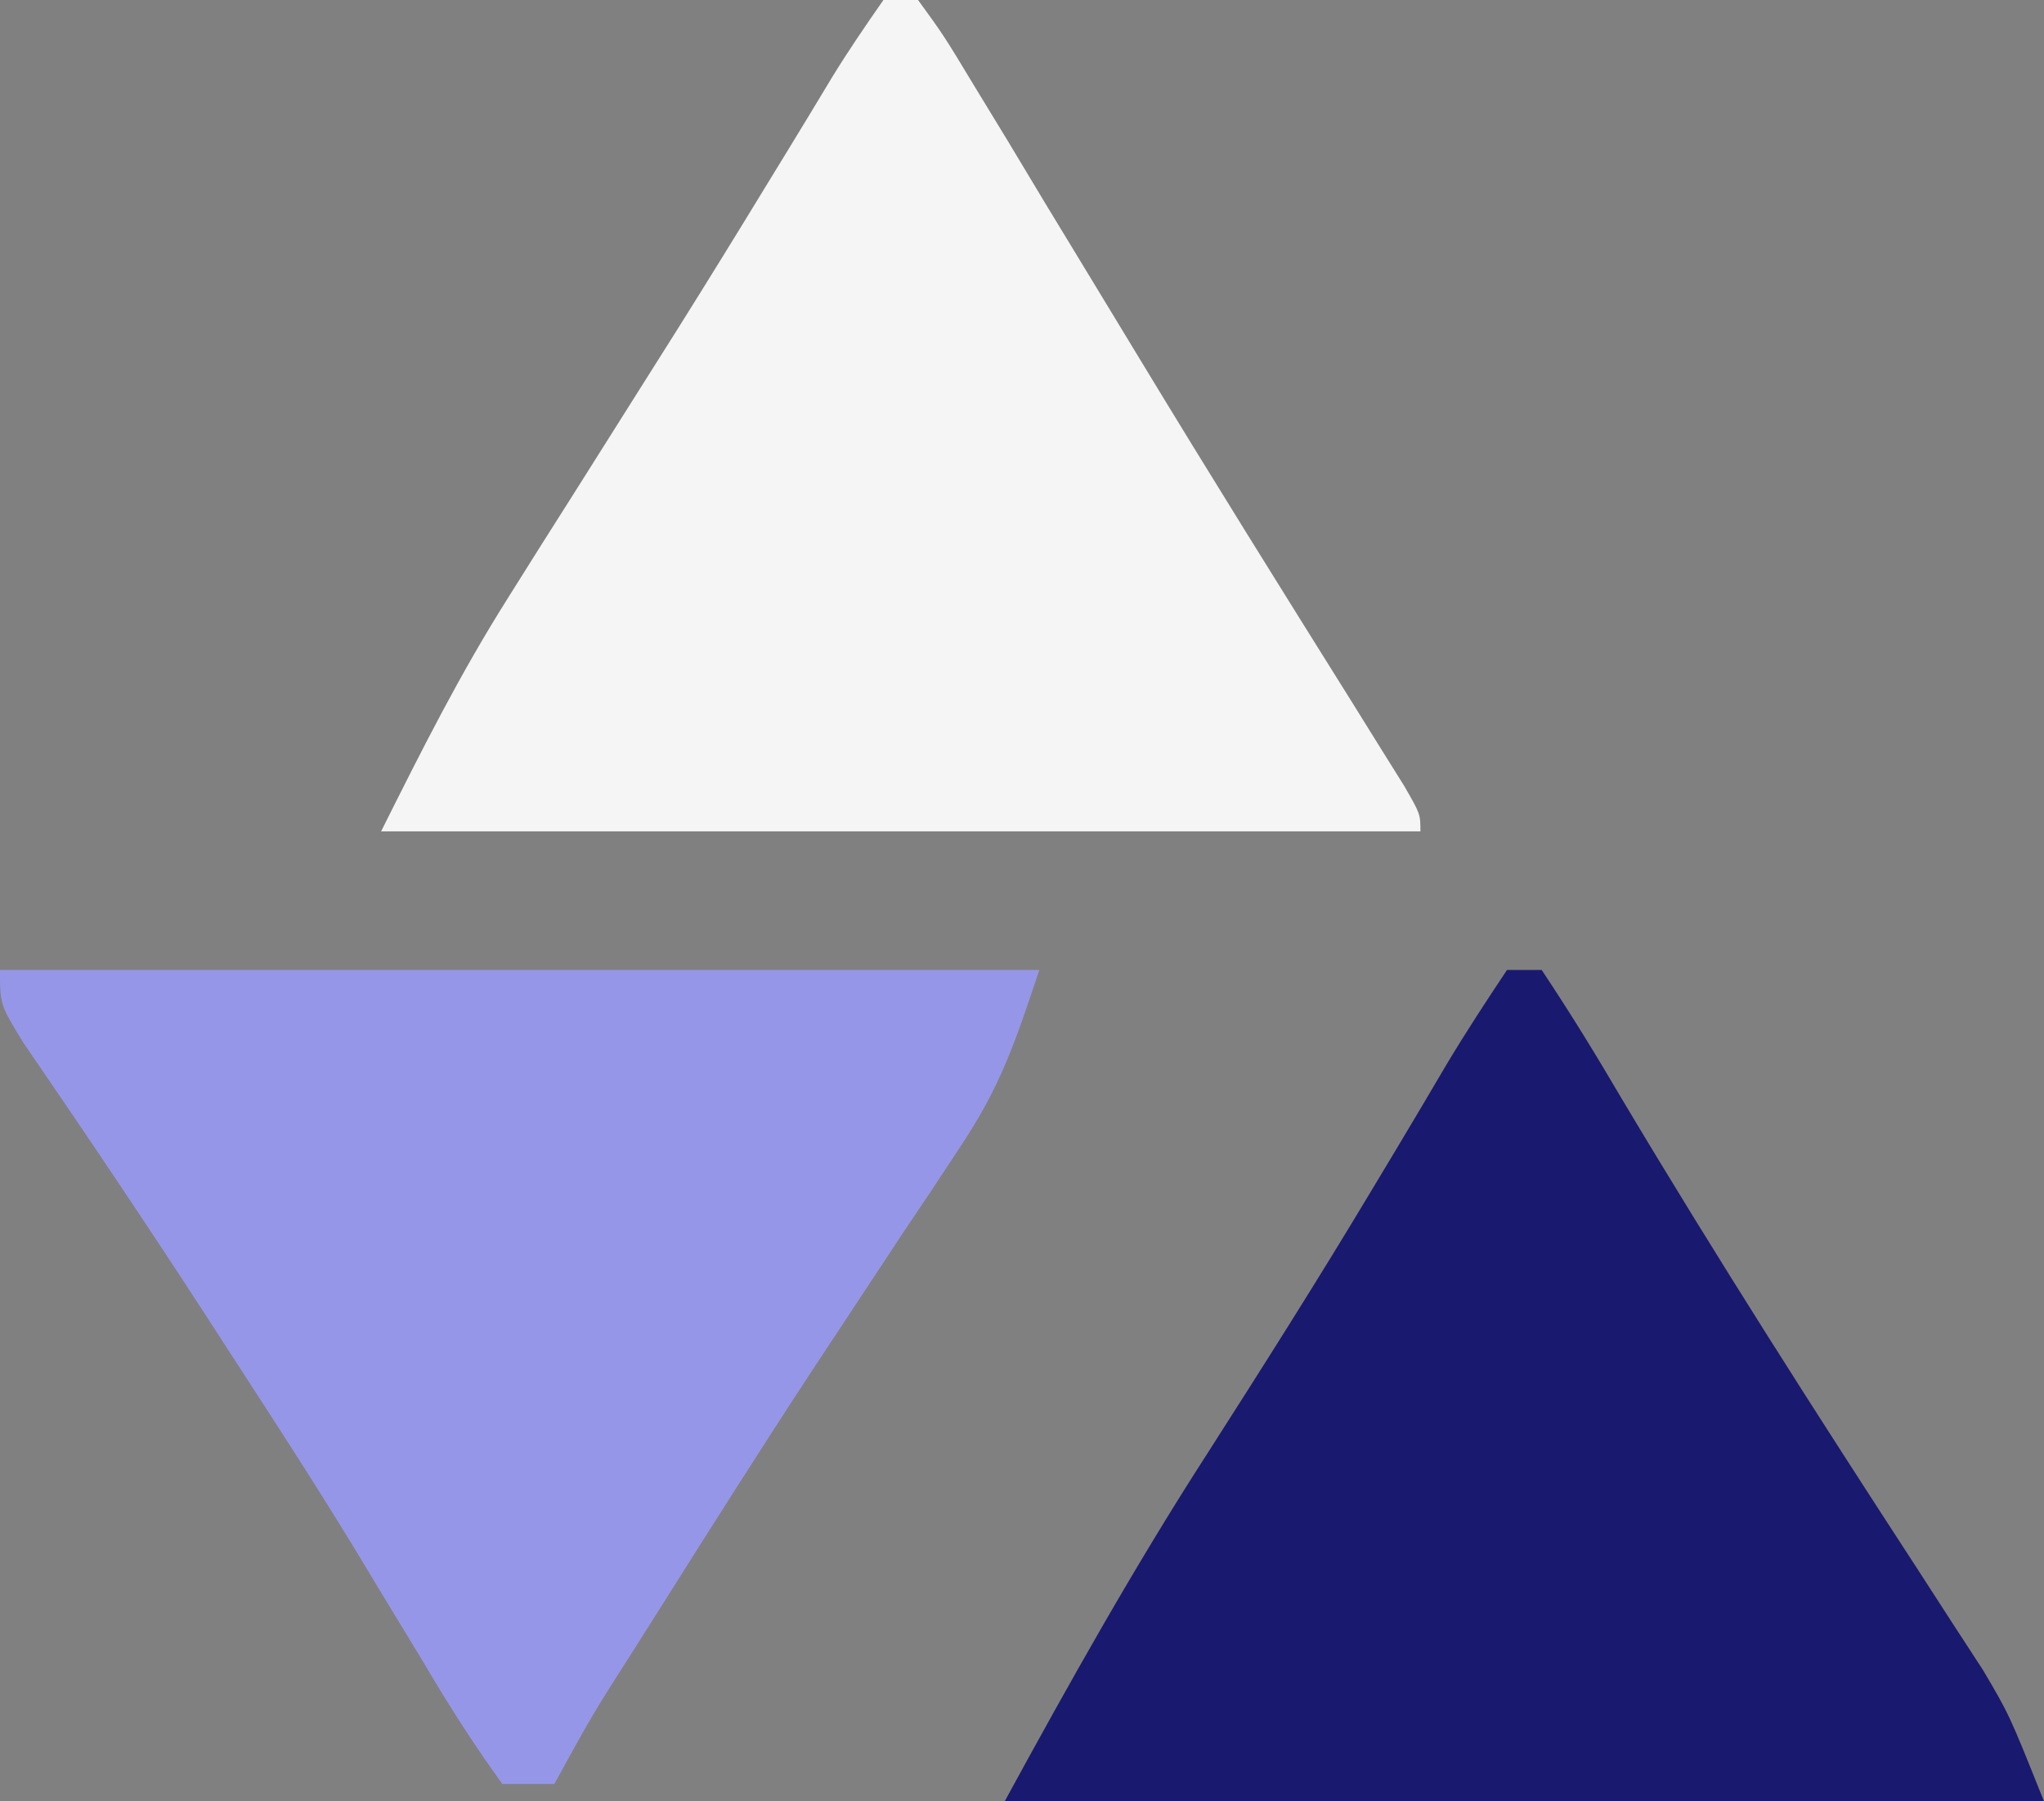
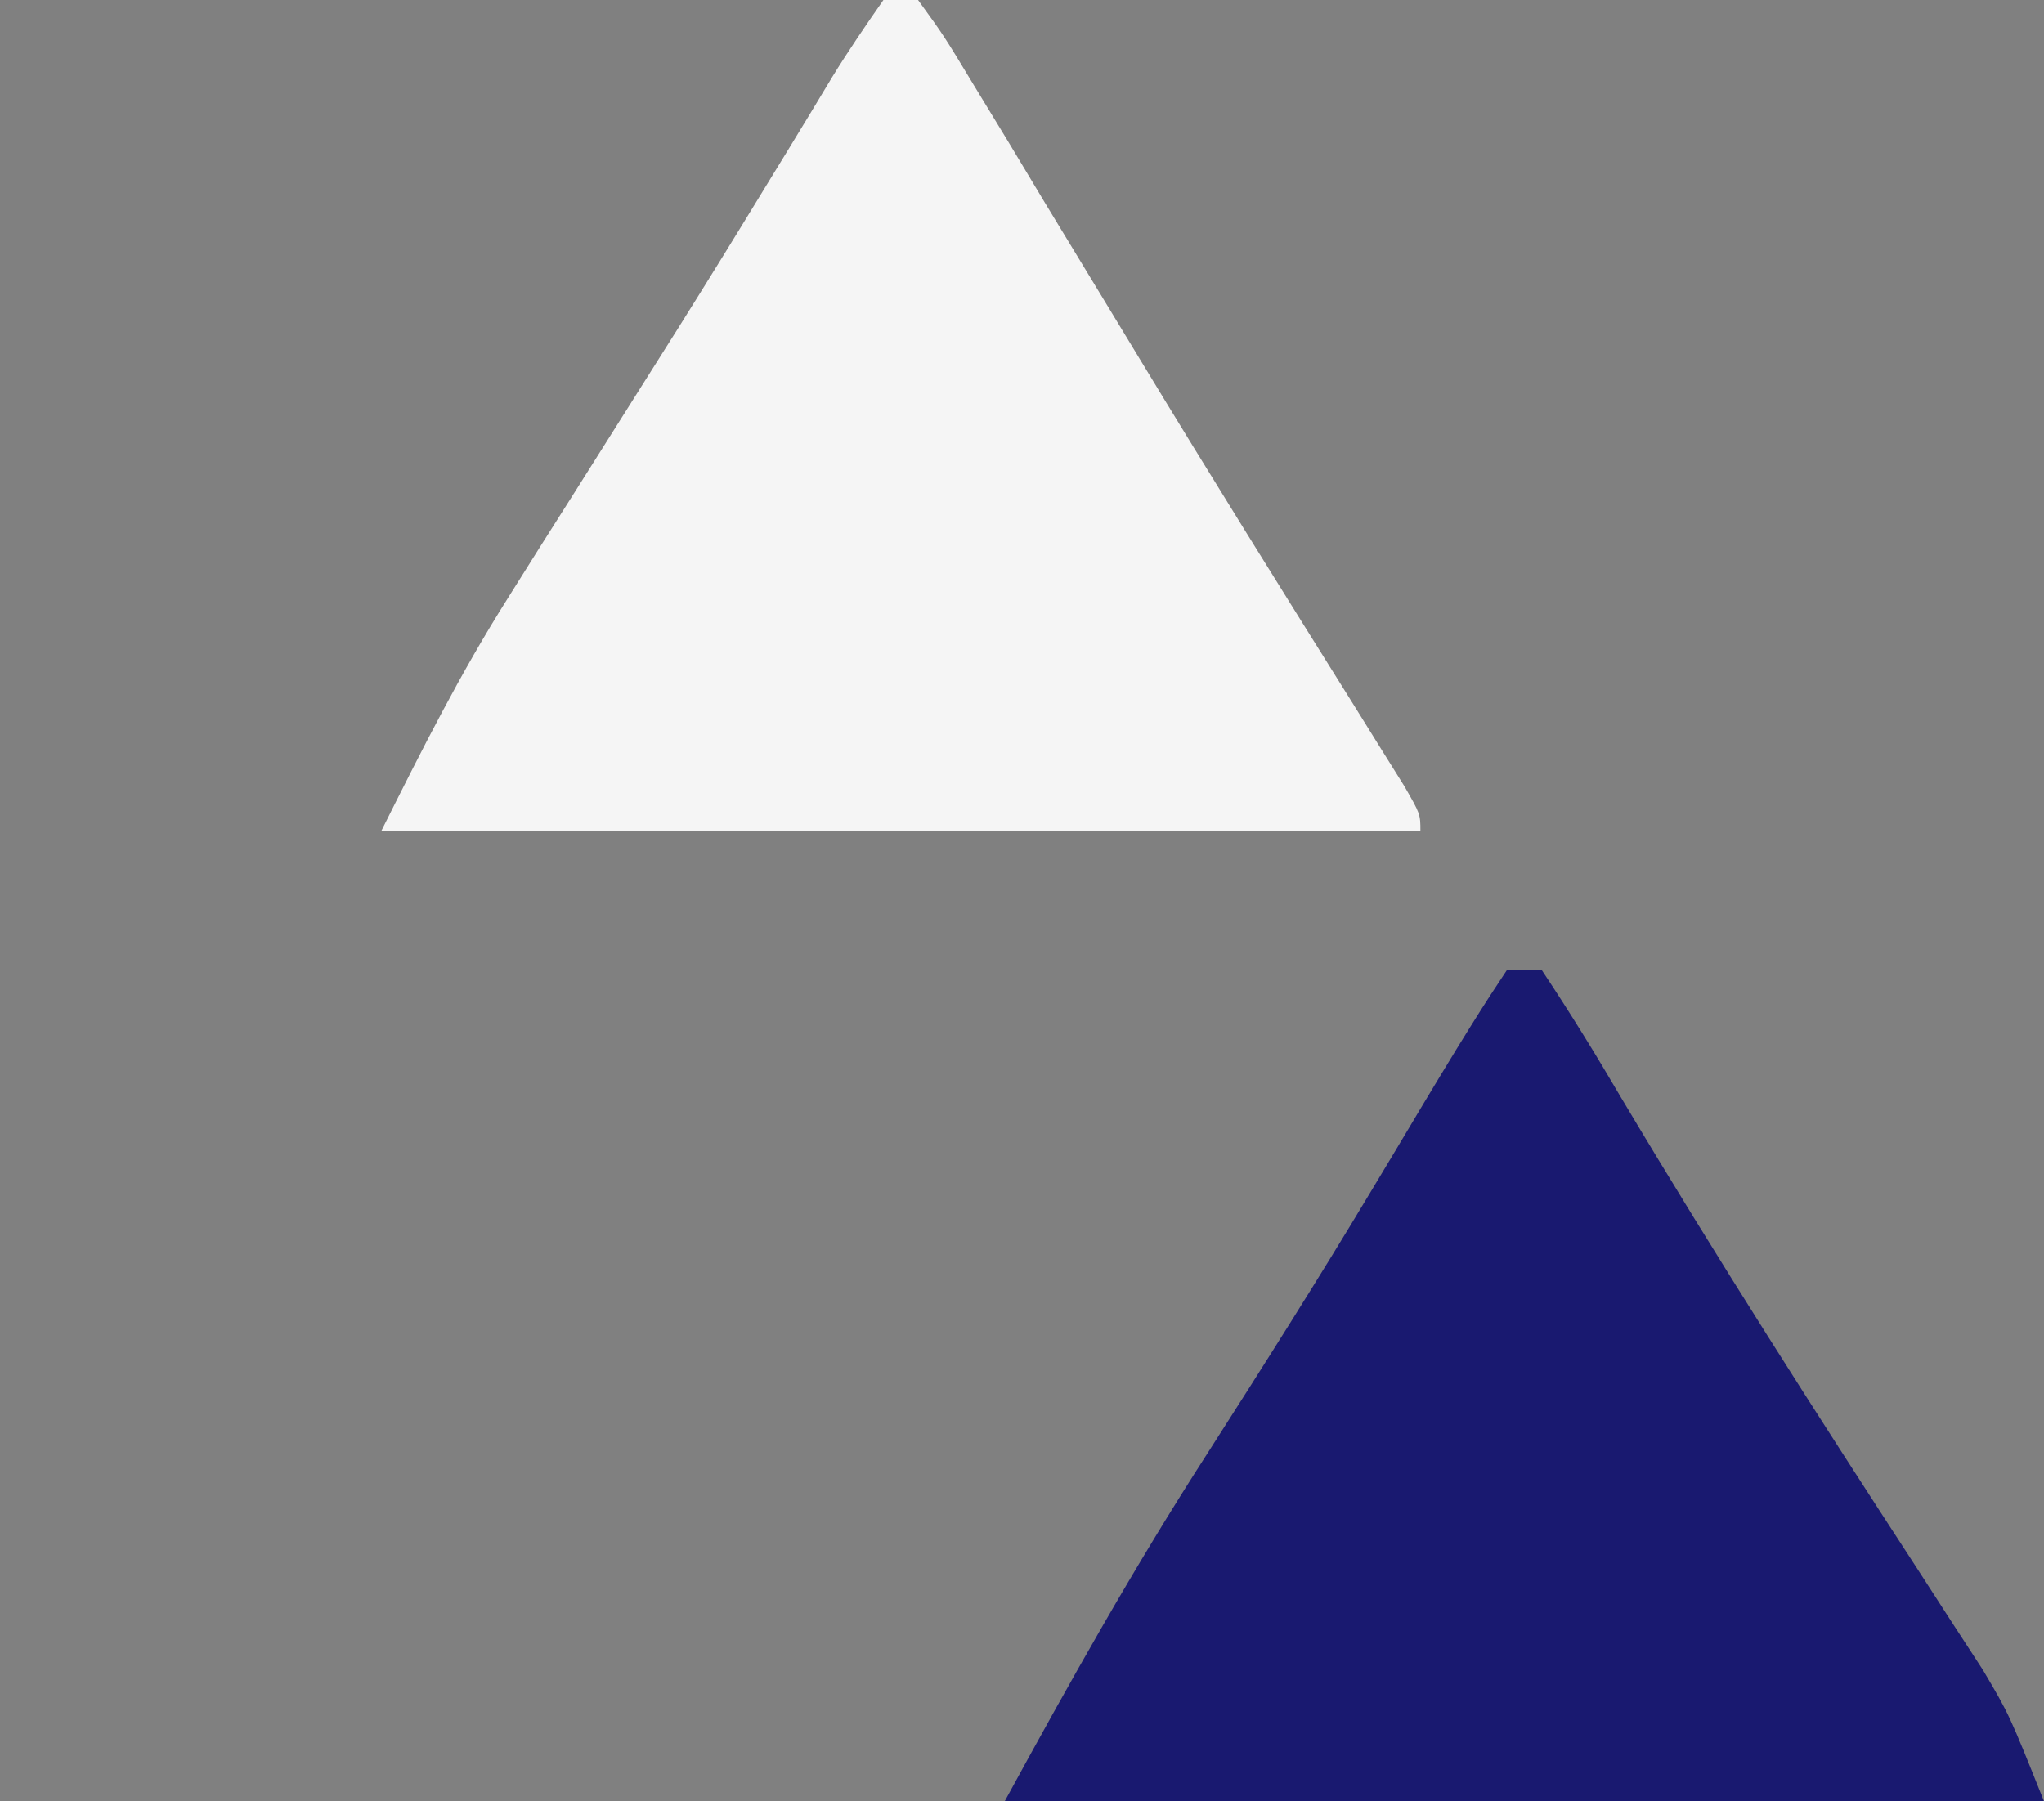
<svg xmlns="http://www.w3.org/2000/svg" version="1.1" width="118" height="104">
  <rect width="100%" height="100%" fill="#808080" stroke="none" />
-   <path d="M0 0 C19.8 0 39.6 0 60 0 C58.564 4.307 57.745 6.755 55.383 10.293 C54.864 11.079 54.344 11.866 53.81 12.676 C53.254 13.505 52.698 14.334 52.125 15.188 C50.955 16.959 49.785 18.731 48.617 20.504 C48.02 21.408 47.423 22.311 46.808 23.243 C43.904 27.671 41.074 32.145 38.25 36.625 C37.737 37.436 37.224 38.247 36.696 39.083 C34.216 42.966 34.216 42.966 32 47 C31.01 47 30.02 47 29 47 C27.353 44.717 25.92 42.482 24.5 40.062 C23.608 38.589 22.715 37.116 21.82 35.645 C21.358 34.878 20.895 34.112 20.419 33.323 C18.138 29.588 15.76 25.919 13.375 22.25 C12.918 21.544 12.462 20.838 11.991 20.111 C8.522 14.764 4.97 9.478 1.363 4.223 C0 2 0 2 0 0 Z " fill="#9696e8" transform="translate(0,56)" />
  <path d="M0 0 C0.66 0 1.32 0 2 0 C3.49 2.053 3.49 2.053 5.238 4.949 C6.213 6.549 6.213 6.549 7.207 8.182 C7.909 9.35 8.611 10.519 9.312 11.688 C10.028 12.868 10.744 14.047 11.461 15.226 C12.558 17.031 13.654 18.836 14.747 20.642 C18.831 27.389 23.007 34.077 27.189 40.762 C27.694 41.574 28.199 42.386 28.719 43.223 C29.162 43.932 29.604 44.641 30.061 45.371 C31 47 31 47 31 48 C11.2 48 -8.6 48 -29 48 C-26.629 43.259 -24.466 38.947 -21.68 34.531 C-21.066 33.555 -20.453 32.578 -19.821 31.572 C-19.179 30.558 -18.537 29.545 -17.875 28.5 C-16.535 26.375 -15.195 24.25 -13.855 22.125 C-13.201 21.089 -12.547 20.052 -11.873 18.984 C-10.184 16.292 -8.517 13.589 -6.863 10.875 C-6.405 10.127 -5.947 9.378 -5.475 8.607 C-4.635 7.232 -3.799 5.853 -2.97 4.471 C-2.034 2.946 -1.025 1.467 0 0 Z " fill="#f5f5f5" transform="translate(51,0)" />
-   <path d="M0 0 C0.66 0 1.32 0 2 0 C3.632 2.448 5.14 4.901 6.625 7.438 C12.103 16.625 17.855 25.62 23.692 34.582 C24.352 35.603 25.012 36.624 25.691 37.676 C26.576 39.036 26.576 39.036 27.479 40.423 C29 43 29 43 31 48 C11.2 48 -8.6 48 -29 48 C-25.251 41.127 -21.535 34.49 -17.312 27.938 C-14.099 22.916 -10.912 17.887 -7.848 12.773 C-7.348 11.941 -6.848 11.108 -6.333 10.25 C-5.375 8.649 -4.423 7.044 -3.478 5.435 C-2.372 3.59 -1.193 1.79 0 0 Z " fill="#191970" transform="translate(87,56)" />
+   <path d="M0 0 C0.66 0 1.32 0 2 0 C3.632 2.448 5.14 4.901 6.625 7.438 C12.103 16.625 17.855 25.62 23.692 34.582 C24.352 35.603 25.012 36.624 25.691 37.676 C26.576 39.036 26.576 39.036 27.479 40.423 C29 43 29 43 31 48 C11.2 48 -8.6 48 -29 48 C-25.251 41.127 -21.535 34.49 -17.312 27.938 C-14.099 22.916 -10.912 17.887 -7.848 12.773 C-7.348 11.941 -6.848 11.108 -6.333 10.25 C-2.372 3.59 -1.193 1.79 0 0 Z " fill="#191970" transform="translate(87,56)" />
</svg>